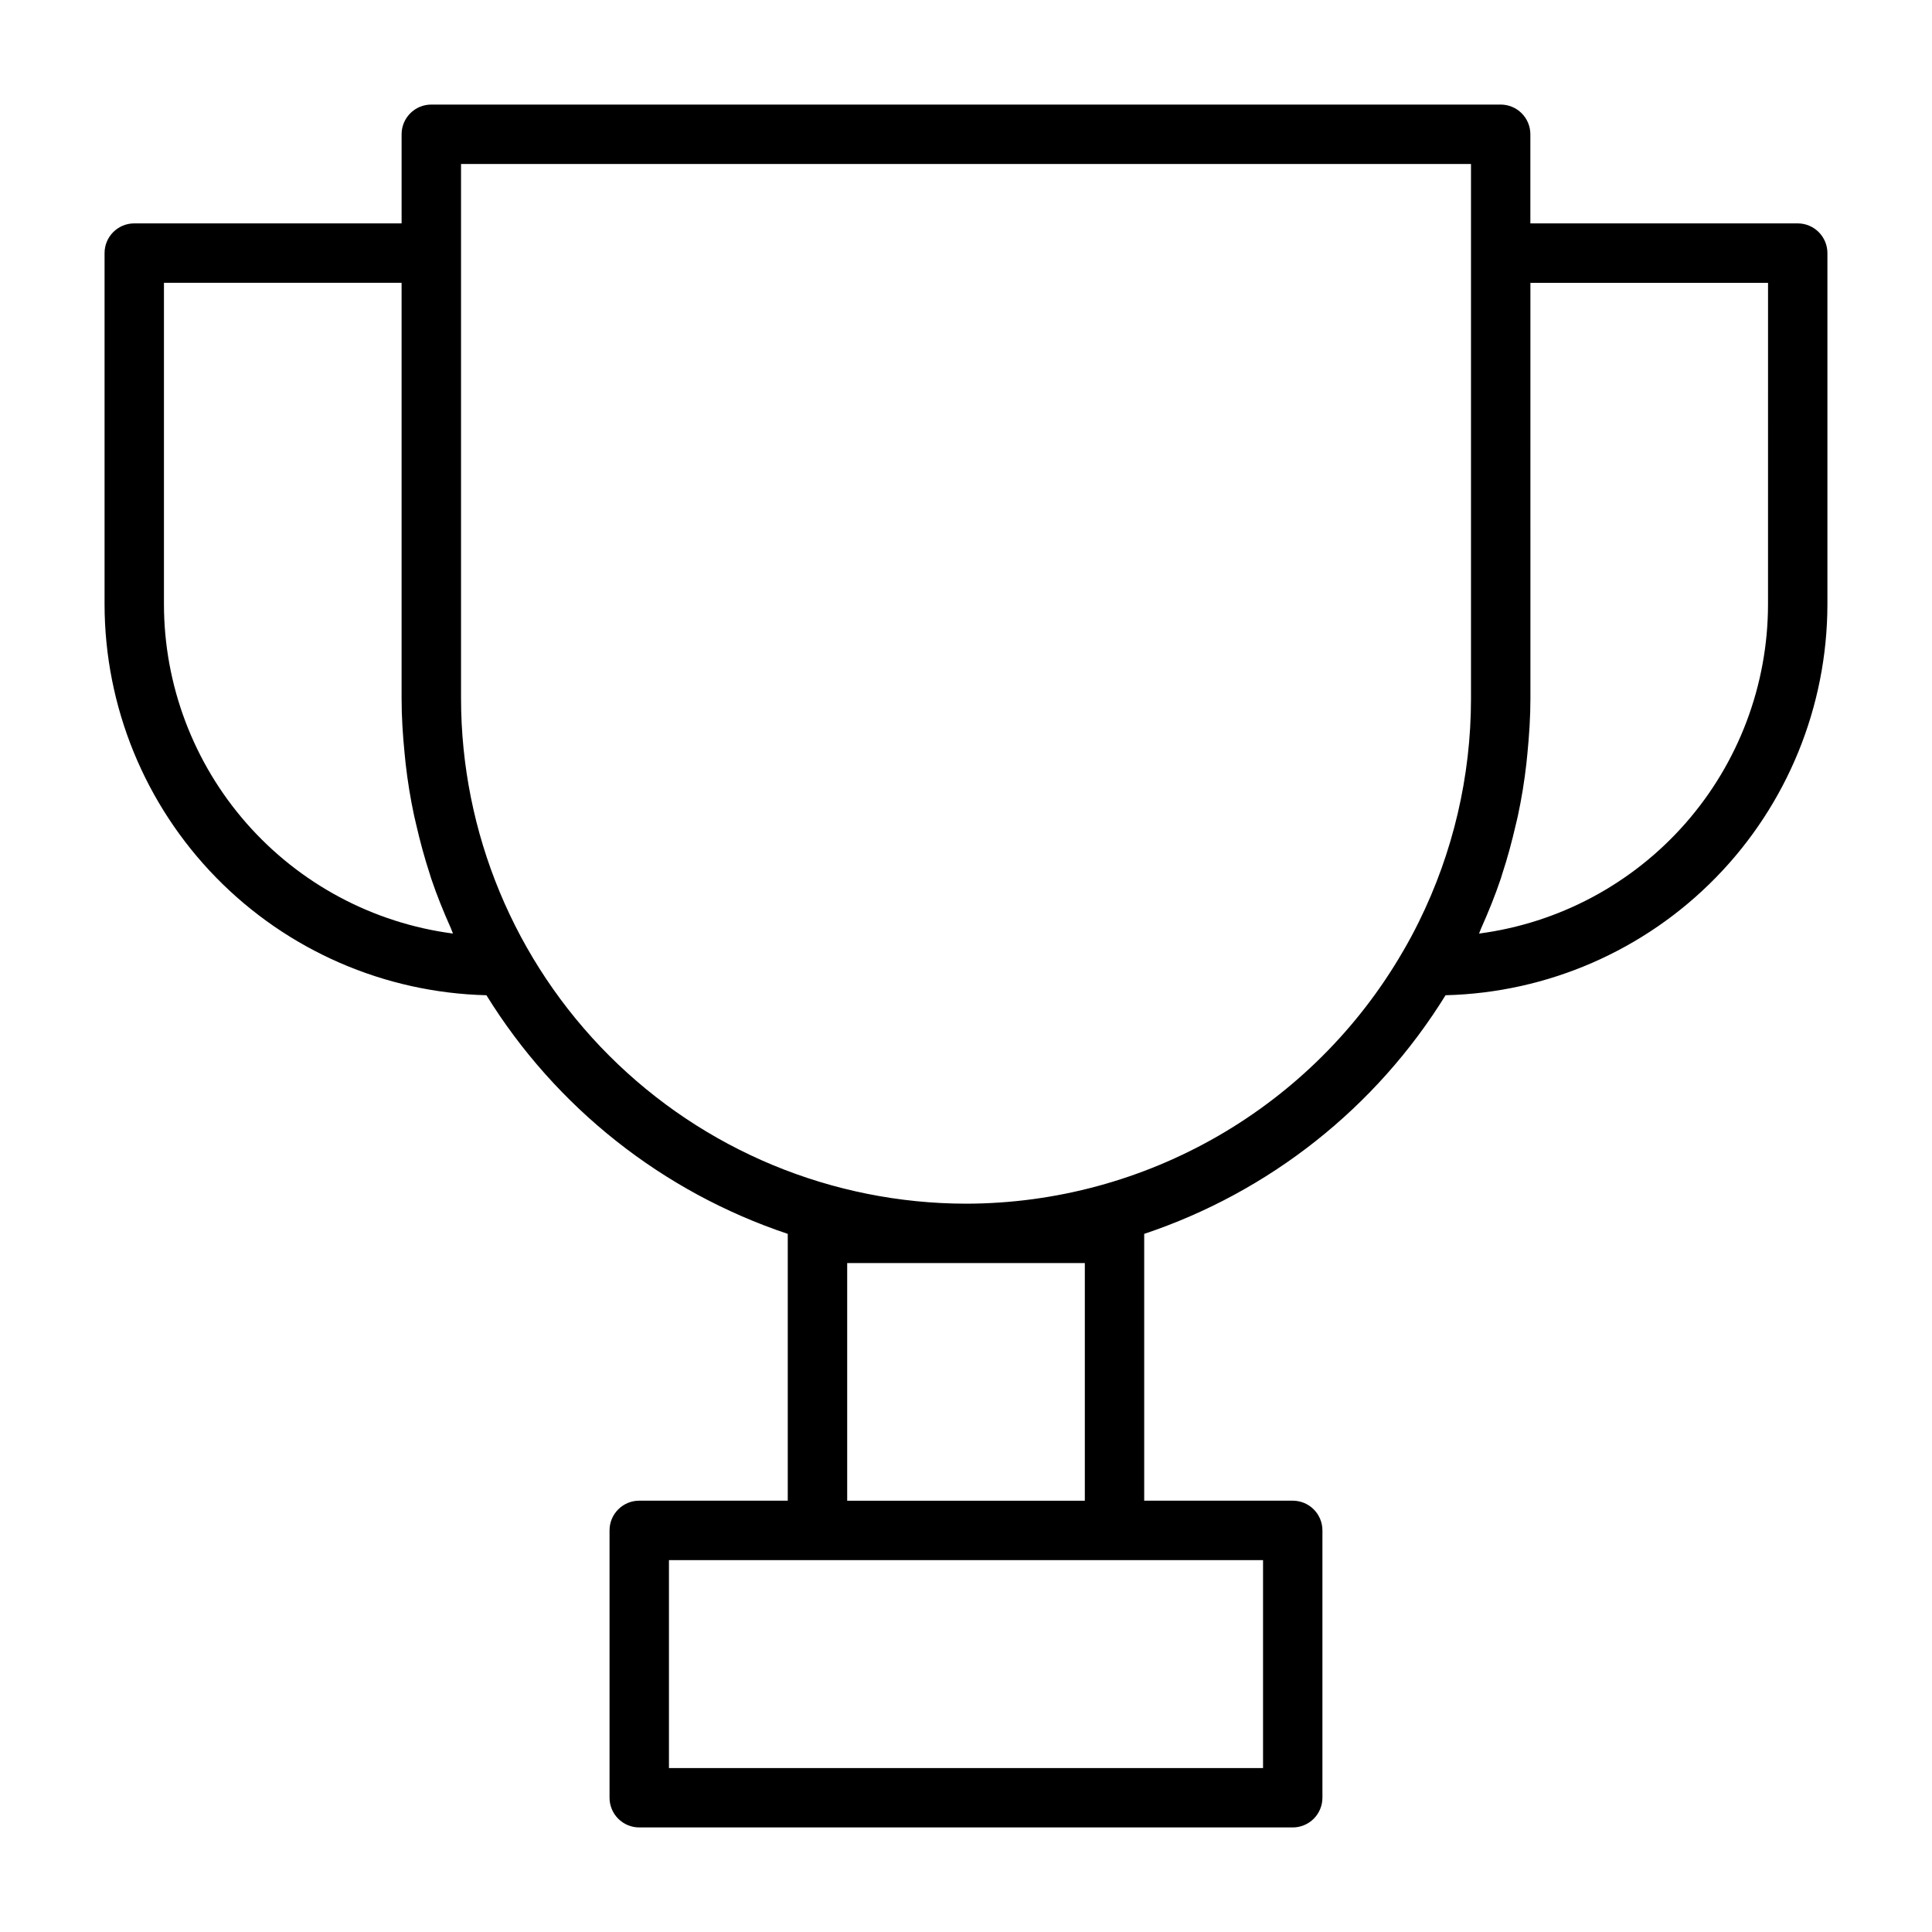
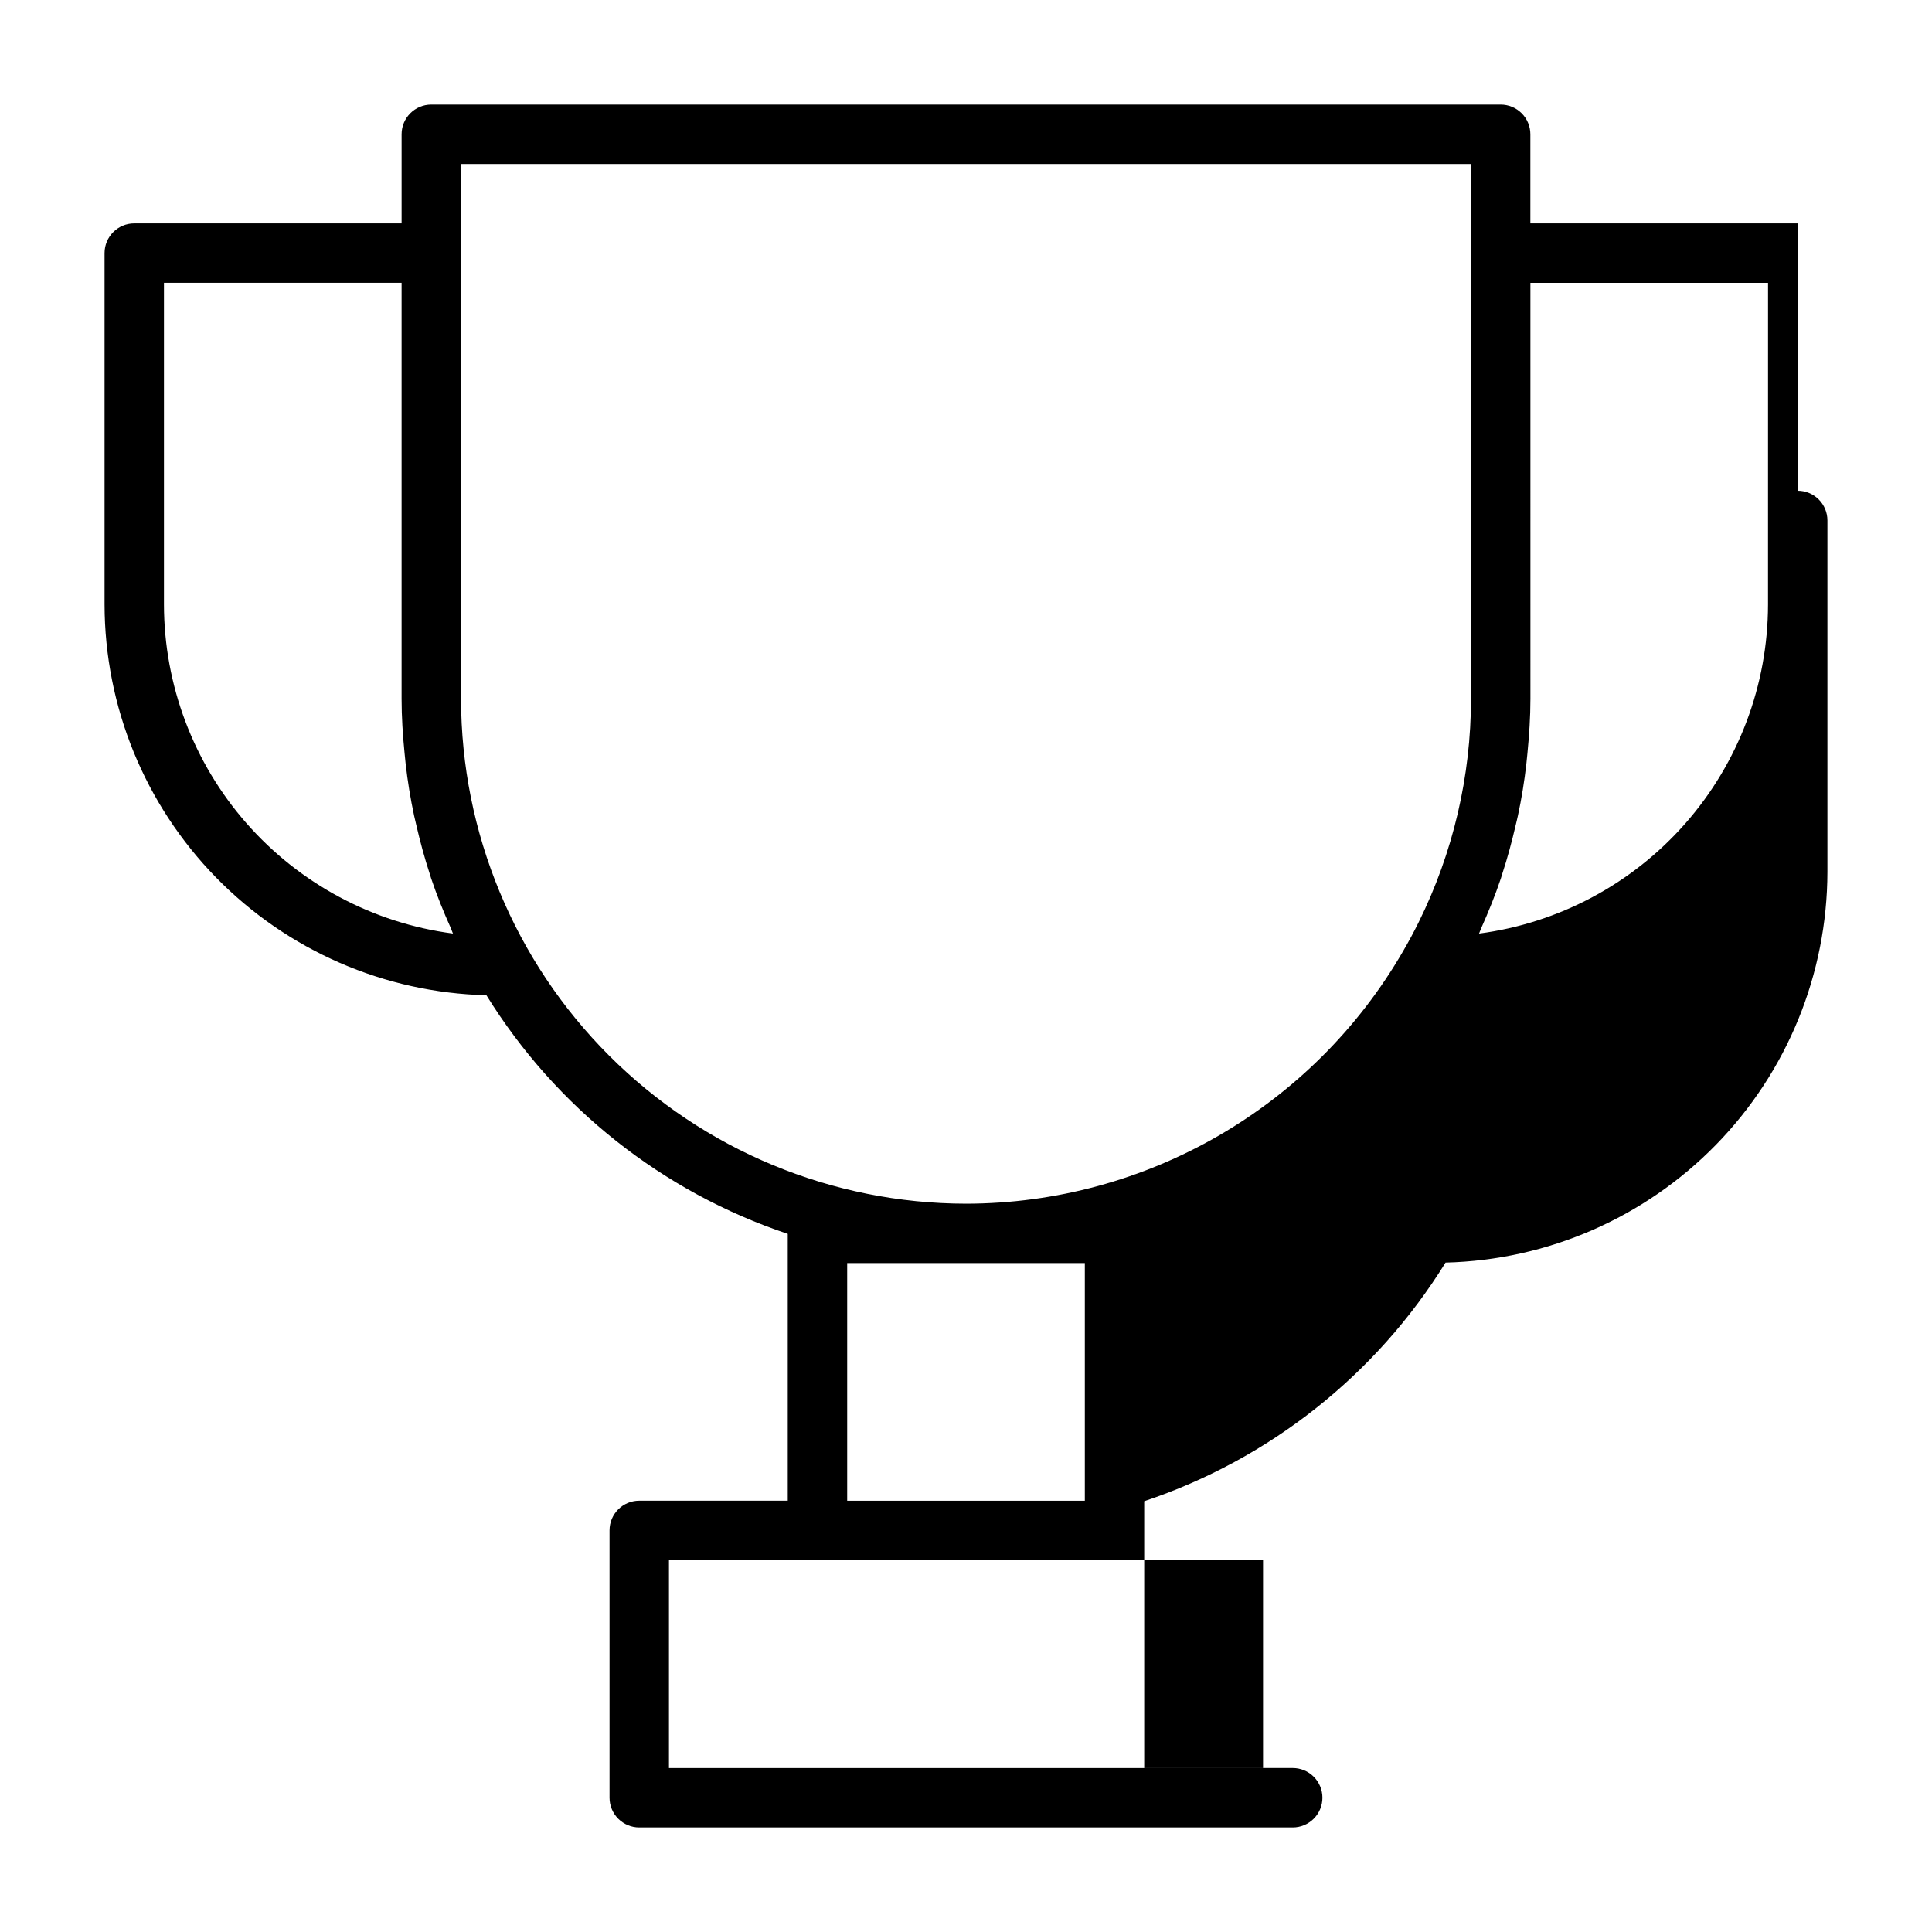
<svg xmlns="http://www.w3.org/2000/svg" fill="#000000" width="800px" height="800px" version="1.1" viewBox="144 144 512 512">
-   <path d="m620.41 203.2h-70.848v-23.617c0-2.09-0.828-4.09-2.305-5.566-1.477-1.477-3.481-2.305-5.566-2.305h-283.39c-4.348 0-7.871 3.523-7.871 7.871v23.617h-70.848c-4.348 0-7.871 3.523-7.871 7.871v93.125c0.039 27.047 10.641 53.008 29.543 72.348 18.902 19.344 44.613 30.539 71.652 31.203 18.41 29.766 46.668 52.141 79.859 63.242v70.707h-39.359c-4.348 0-7.871 3.523-7.871 7.871v70.848c0 2.09 0.828 4.09 2.305 5.566 1.477 1.477 3.481 2.309 5.566 2.309h173.18c2.09 0 4.09-0.832 5.566-2.309 1.477-1.477 2.305-3.477 2.305-5.566v-70.848c0-2.086-0.828-4.09-2.305-5.566s-3.477-2.305-5.566-2.305h-39.359v-70.707c33.195-11.094 61.457-33.473 79.863-63.242 27.035-0.664 52.746-11.859 71.648-31.203 18.902-19.34 29.504-45.301 29.547-72.348v-93.125c0-2.09-0.832-4.09-2.309-5.566-1.477-1.477-3.477-2.305-5.566-2.305zm-432.96 101v-85.254h62.977v110.21c0 4.832 0.316 9.645 0.789 14.43 0.094 0.945 0.172 1.883 0.285 2.816 0.523 4.629 1.273 9.215 2.242 13.754 0.172 0.828 0.387 1.645 0.574 2.465 1.016 4.41 2.195 8.777 3.606 13.074 0.117 0.355 0.203 0.715 0.324 1.062 1.512 4.488 3.289 8.879 5.227 13.203 0.203 0.473 0.355 0.977 0.566 1.441h-0.004c-21.164-2.781-40.598-13.16-54.688-29.199-14.09-16.039-21.871-36.652-21.898-58zm291.27 308.35h-157.44v-55.105h157.44zm-47.23-133.82v62.977h-62.977v-62.977zm-31.488-15.742c-35.48-0.043-69.496-14.156-94.582-39.246-25.09-25.086-39.203-59.102-39.242-94.582v-141.7h267.65v141.7c-0.004 20.531-4.738 40.781-13.84 59.184-1.289 2.625-2.676 5.195-4.148 7.715-23.922 41.363-68.055 66.863-115.84 66.93zm212.54-158.78c-0.027 21.348-7.809 41.957-21.895 58-14.086 16.039-33.52 26.414-54.684 29.199 0.211-0.473 0.363-0.969 0.574-1.441 1.93-4.32 3.707-8.707 5.211-13.188 0.125-0.371 0.219-0.746 0.34-1.117 1.41-4.273 2.582-8.66 3.59-13.02 0.195-0.828 0.41-1.652 0.582-2.488 0.973-4.535 1.719-9.117 2.242-13.746 0.109-0.938 0.188-1.883 0.285-2.816 0.465-4.785 0.789-9.598 0.789-14.43l-0.004-110.21h62.977z" />
+   <path d="m620.41 203.2h-70.848v-23.617c0-2.09-0.828-4.09-2.305-5.566-1.477-1.477-3.481-2.305-5.566-2.305h-283.39c-4.348 0-7.871 3.523-7.871 7.871v23.617h-70.848c-4.348 0-7.871 3.523-7.871 7.871v93.125c0.039 27.047 10.641 53.008 29.543 72.348 18.902 19.344 44.613 30.539 71.652 31.203 18.41 29.766 46.668 52.141 79.859 63.242v70.707h-39.359c-4.348 0-7.871 3.523-7.871 7.871v70.848c0 2.09 0.828 4.09 2.305 5.566 1.477 1.477 3.481 2.309 5.566 2.309h173.18c2.09 0 4.09-0.832 5.566-2.309 1.477-1.477 2.305-3.477 2.305-5.566c0-2.086-0.828-4.09-2.305-5.566s-3.477-2.305-5.566-2.305h-39.359v-70.707c33.195-11.094 61.457-33.473 79.863-63.242 27.035-0.664 52.746-11.859 71.648-31.203 18.902-19.34 29.504-45.301 29.547-72.348v-93.125c0-2.09-0.832-4.09-2.309-5.566-1.477-1.477-3.477-2.305-5.566-2.305zm-432.96 101v-85.254h62.977v110.21c0 4.832 0.316 9.645 0.789 14.43 0.094 0.945 0.172 1.883 0.285 2.816 0.523 4.629 1.273 9.215 2.242 13.754 0.172 0.828 0.387 1.645 0.574 2.465 1.016 4.41 2.195 8.777 3.606 13.074 0.117 0.355 0.203 0.715 0.324 1.062 1.512 4.488 3.289 8.879 5.227 13.203 0.203 0.473 0.355 0.977 0.566 1.441h-0.004c-21.164-2.781-40.598-13.16-54.688-29.199-14.09-16.039-21.871-36.652-21.898-58zm291.27 308.35h-157.44v-55.105h157.44zm-47.23-133.82v62.977h-62.977v-62.977zm-31.488-15.742c-35.48-0.043-69.496-14.156-94.582-39.246-25.09-25.086-39.203-59.102-39.242-94.582v-141.7h267.65v141.7c-0.004 20.531-4.738 40.781-13.84 59.184-1.289 2.625-2.676 5.195-4.148 7.715-23.922 41.363-68.055 66.863-115.84 66.93zm212.54-158.78c-0.027 21.348-7.809 41.957-21.895 58-14.086 16.039-33.52 26.414-54.684 29.199 0.211-0.473 0.363-0.969 0.574-1.441 1.93-4.32 3.707-8.707 5.211-13.188 0.125-0.371 0.219-0.746 0.34-1.117 1.41-4.273 2.582-8.66 3.59-13.02 0.195-0.828 0.41-1.652 0.582-2.488 0.973-4.535 1.719-9.117 2.242-13.746 0.109-0.938 0.188-1.883 0.285-2.816 0.465-4.785 0.789-9.598 0.789-14.43l-0.004-110.21h62.977z" />
</svg>